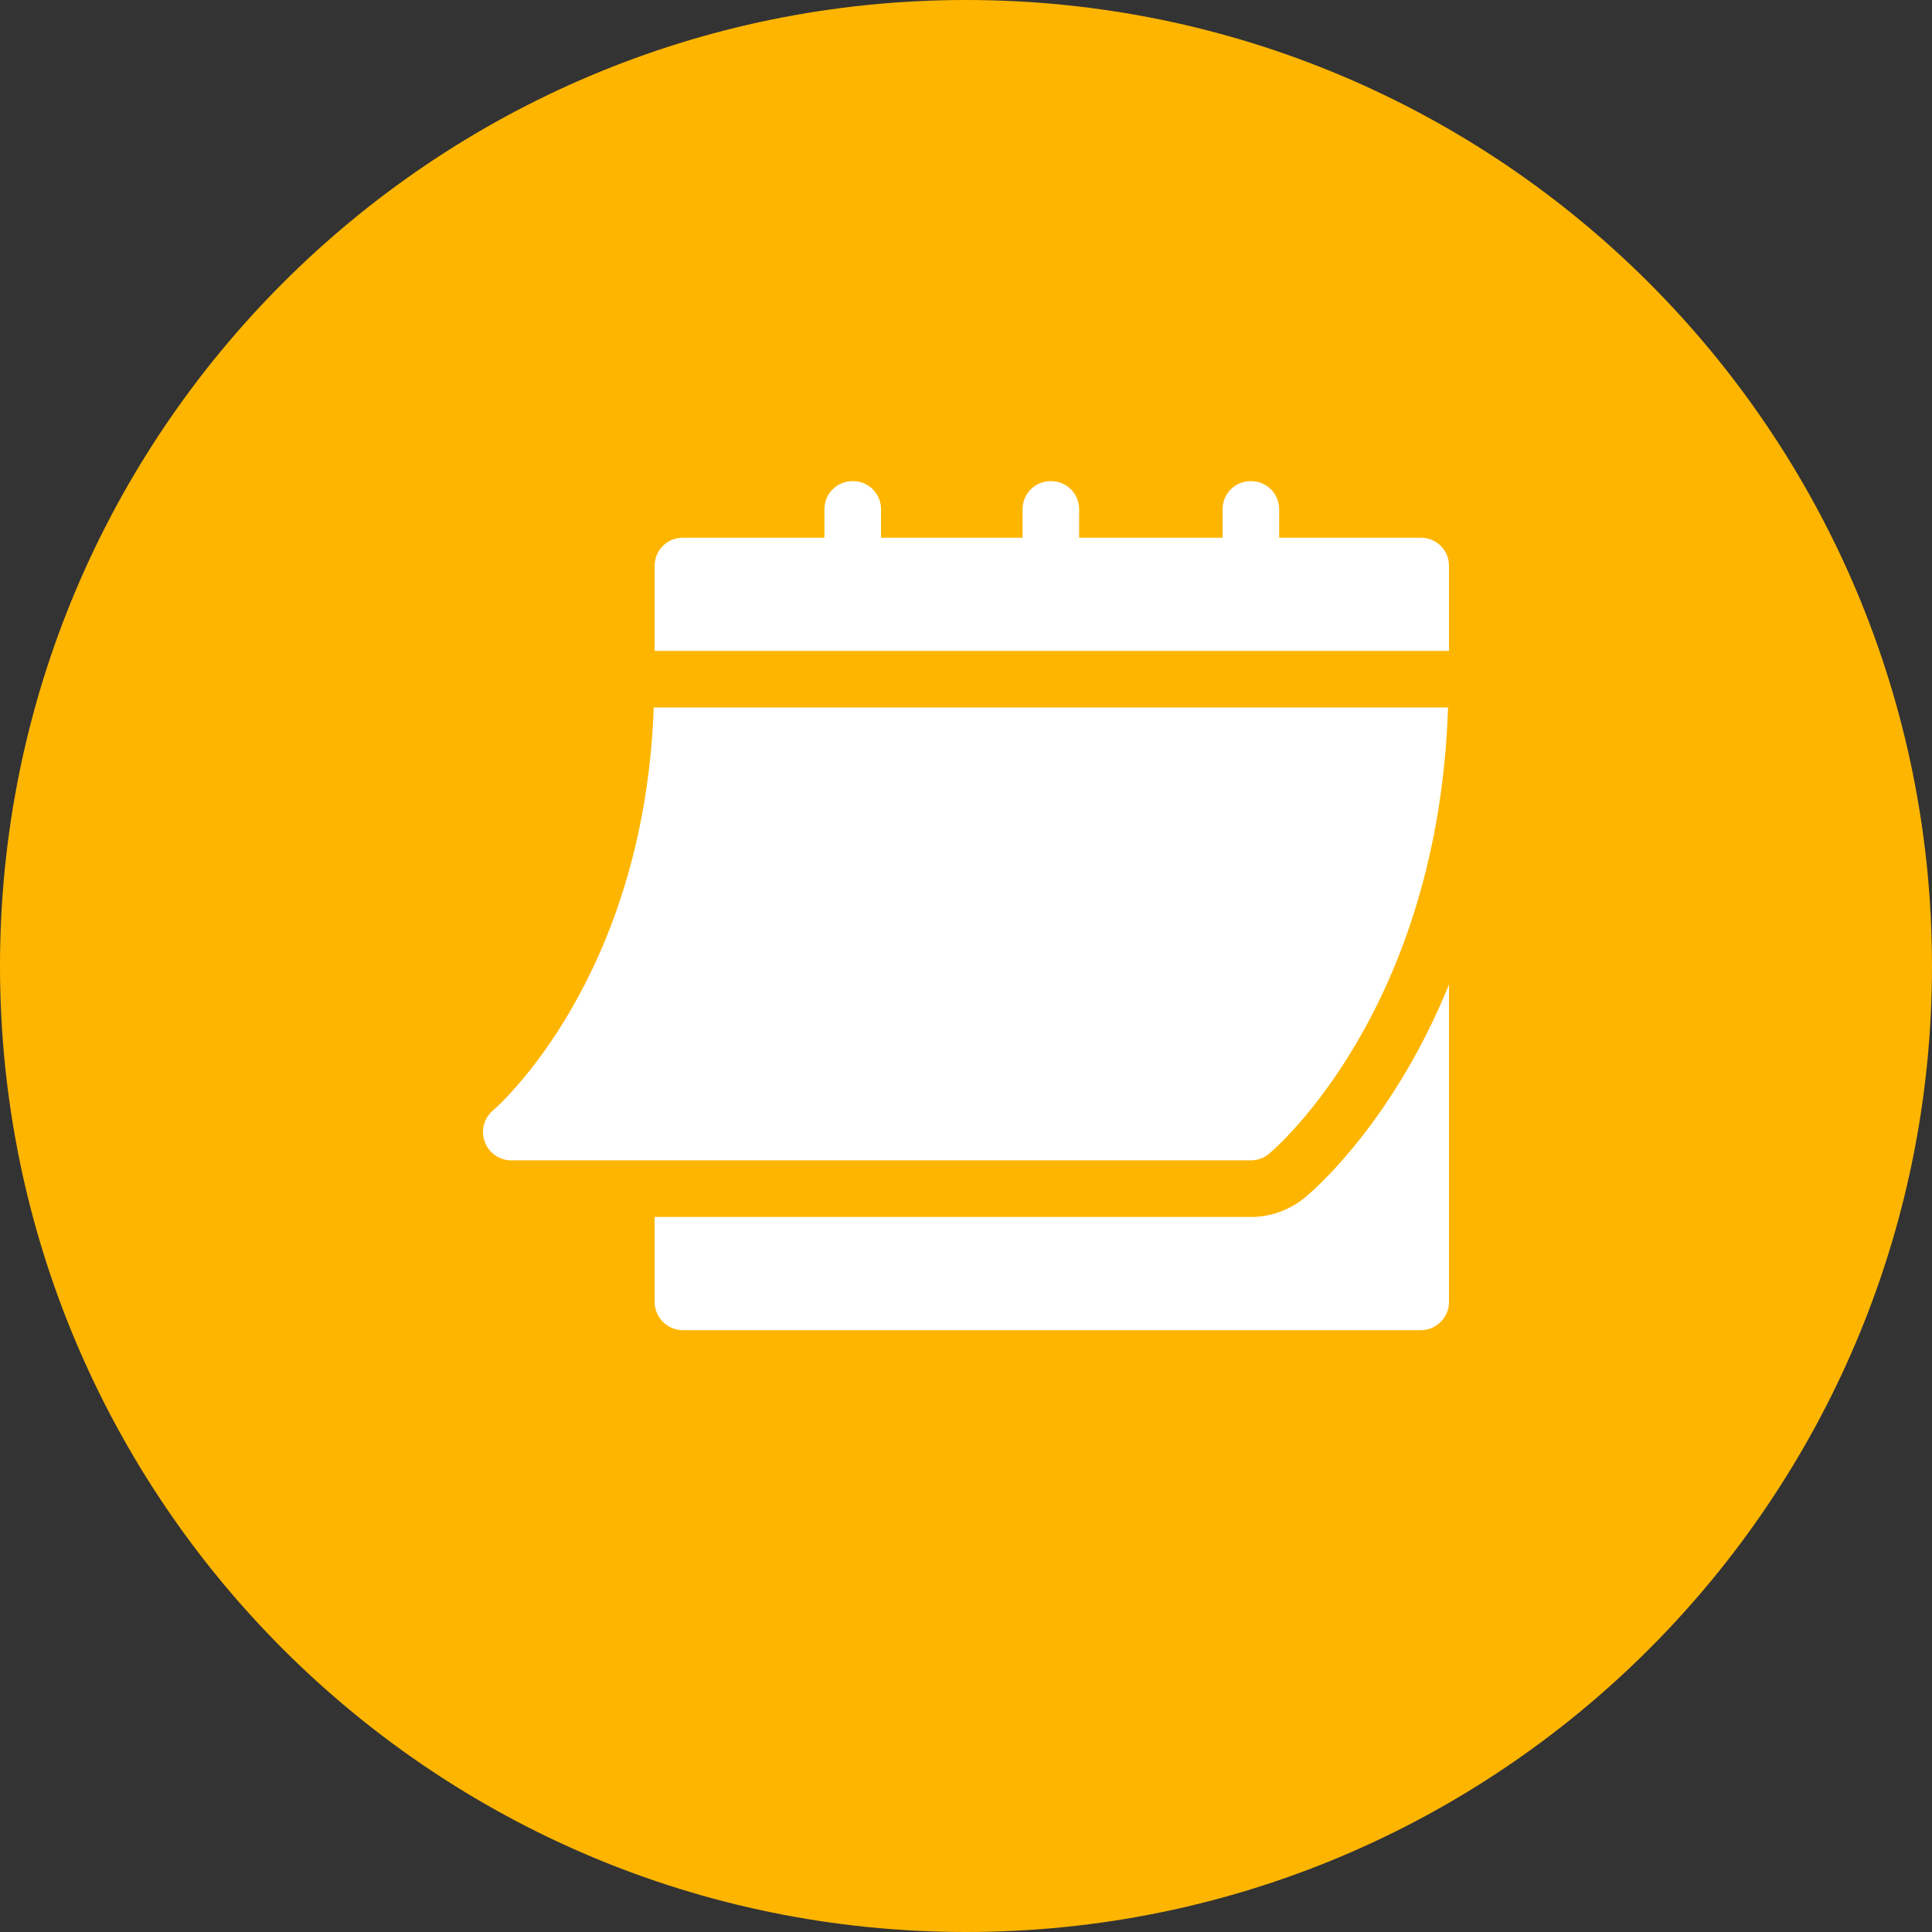
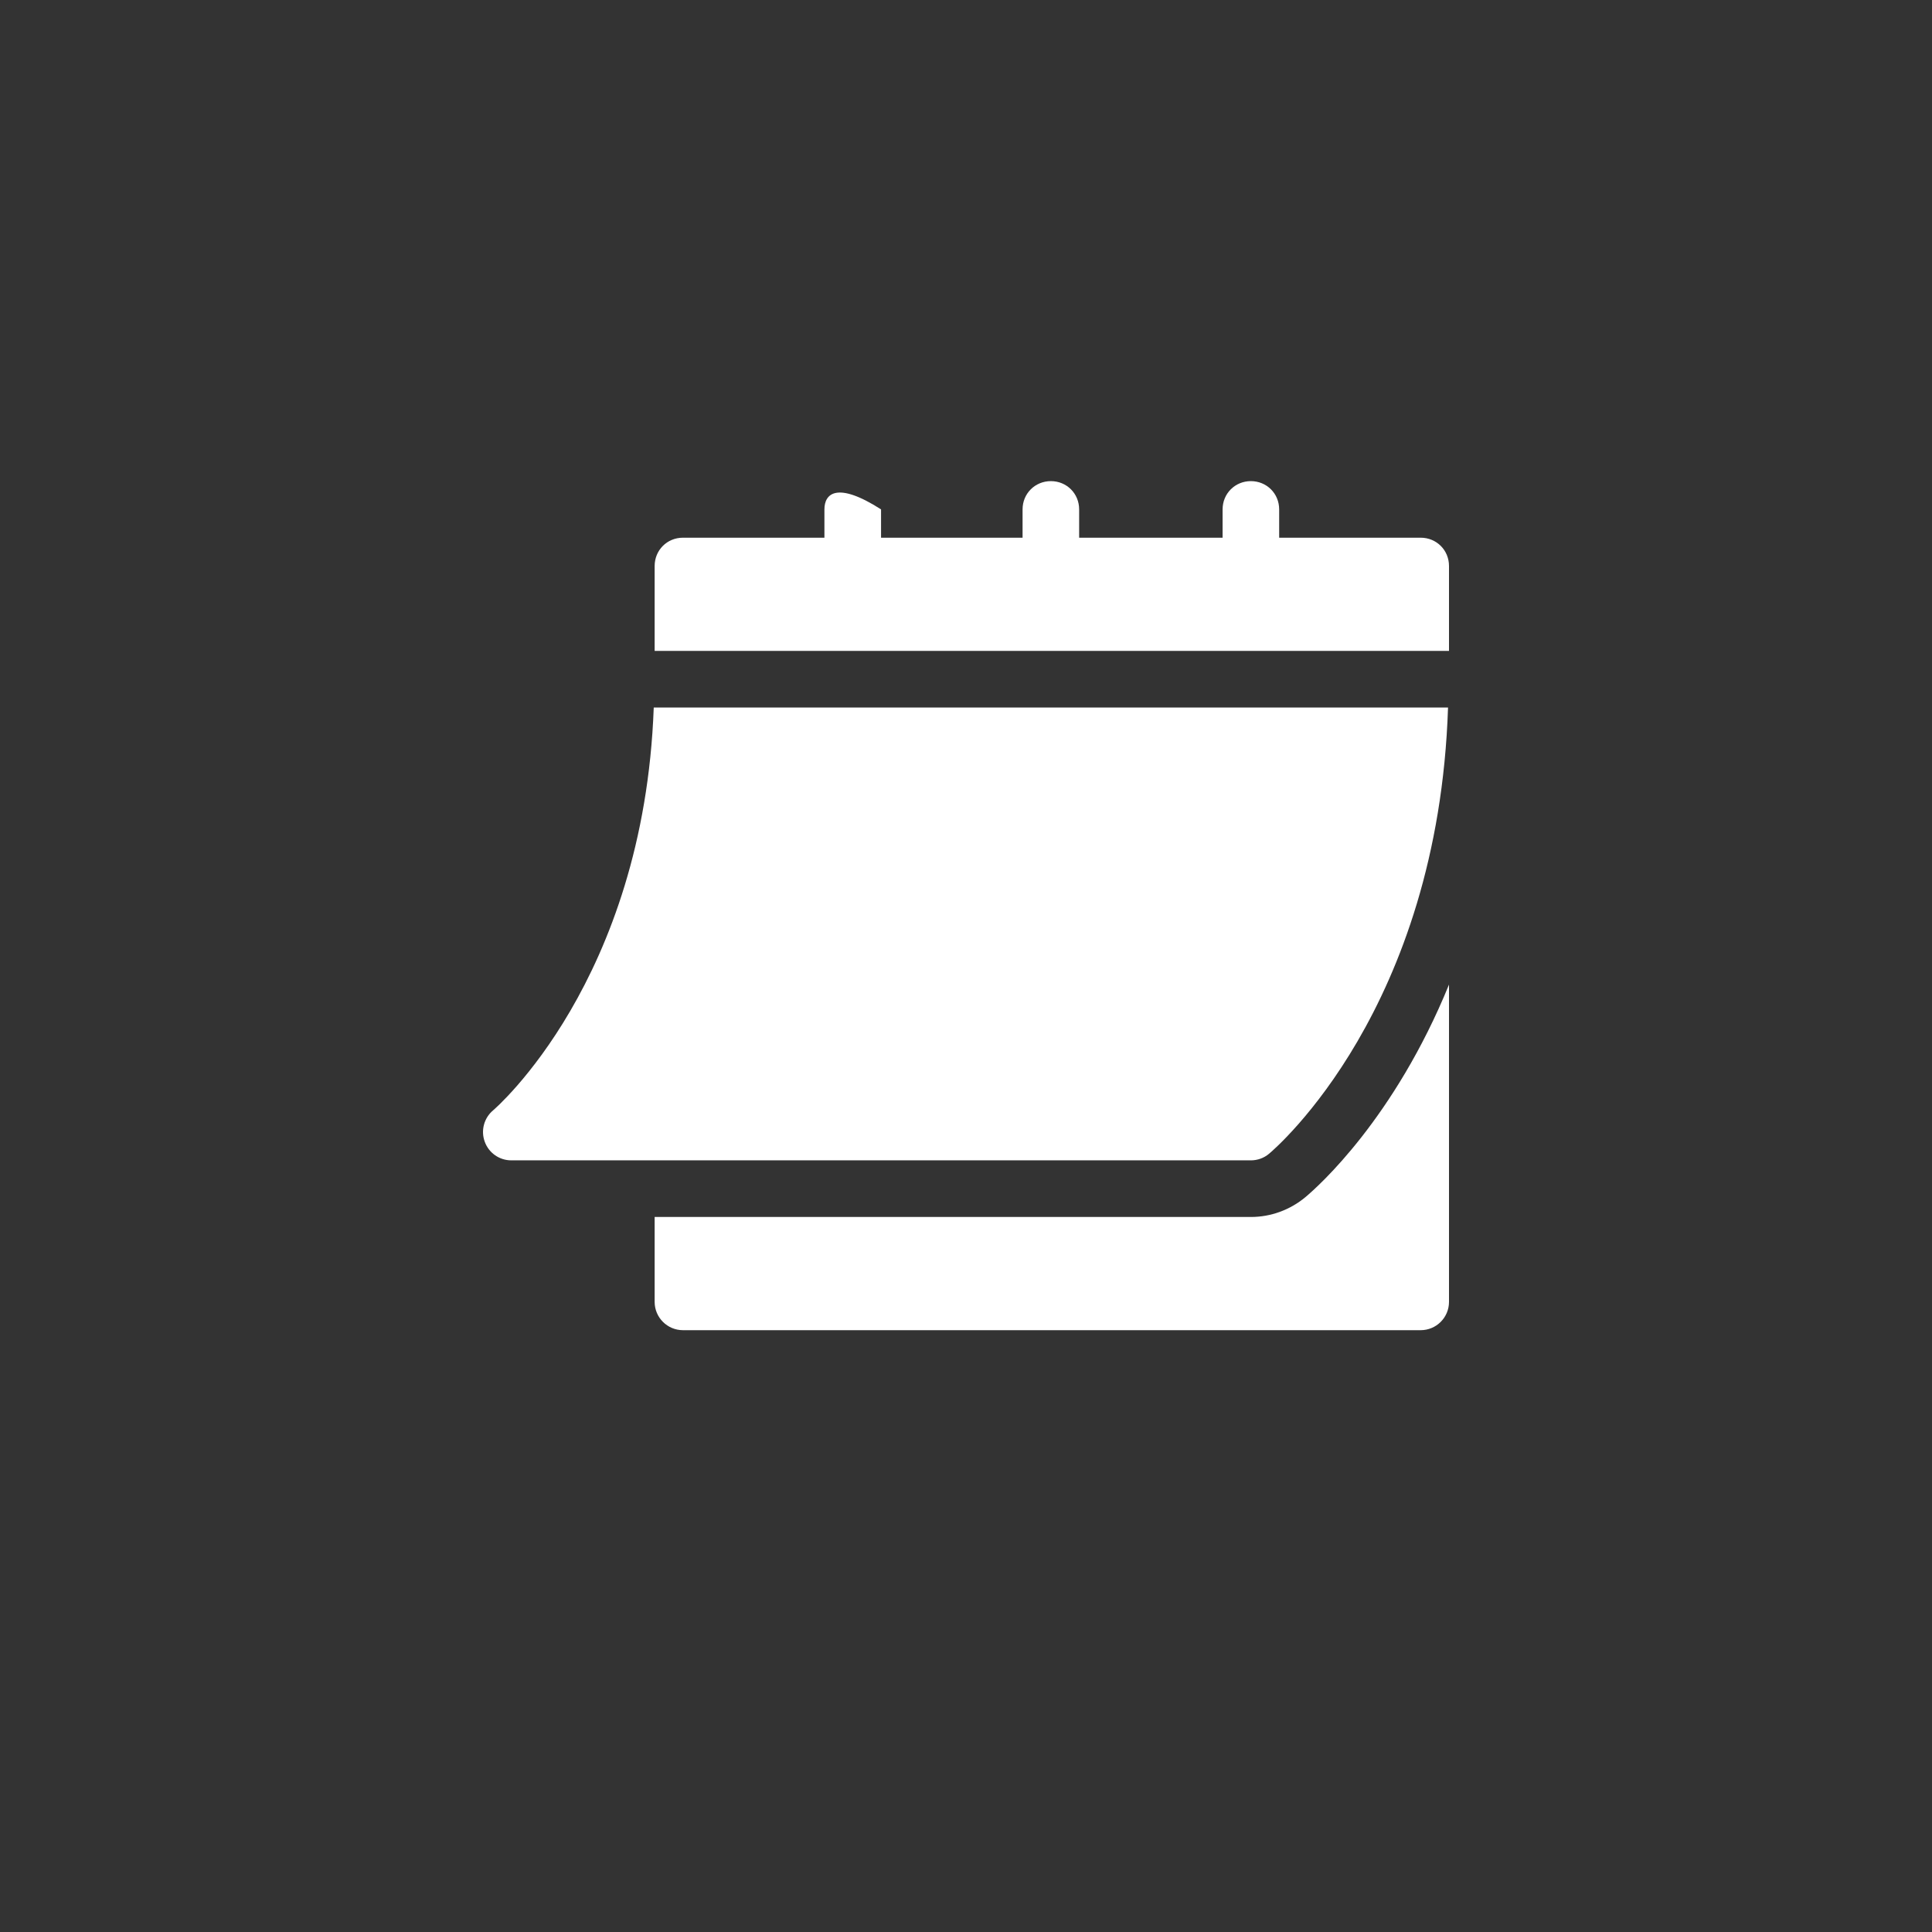
<svg xmlns="http://www.w3.org/2000/svg" width="32" height="32" viewBox="0 0 32 32" fill="none">
  <rect x="0" y="0" width="32" height="32" fill="#333333" stroke="none" />
-   <path d="M16 32C24.837 32 32 24.837 32 16C32 7.163 24.837 0 16 0C7.163 0 0 7.163 0 16C0 24.837 7.163 32 16 32Z" fill="#FEB500" />
  <path d="M8.468 19.219H20.719C20.828 19.219 20.935 19.181 21.019 19.11C21.137 19.012 23.821 16.703 23.984 11.719H10.828C10.664 16.243 8.193 18.37 8.167 18.391C8.016 18.518 7.961 18.726 8.029 18.911C8.096 19.096 8.271 19.219 8.468 19.219Z" fill="white" />
-   <path d="M23.531 8.906H21.187V8.437C21.187 8.175 20.981 7.969 20.718 7.969C20.456 7.969 20.25 8.175 20.25 8.437V8.906H17.874V8.437C17.874 8.175 17.668 7.969 17.406 7.969C17.143 7.969 16.937 8.175 16.937 8.437V8.906H14.593V8.437C14.593 8.175 14.387 7.969 14.124 7.969C13.862 7.969 13.655 8.175 13.655 8.437V8.906H11.312C11.049 8.906 10.843 9.112 10.843 9.375V10.781H24V9.375C24 9.112 23.793 8.906 23.531 8.906Z" fill="white" />
+   <path d="M23.531 8.906H21.187V8.437C21.187 8.175 20.981 7.969 20.718 7.969C20.456 7.969 20.25 8.175 20.25 8.437V8.906H17.874V8.437C17.874 8.175 17.668 7.969 17.406 7.969C17.143 7.969 16.937 8.175 16.937 8.437V8.906H14.593V8.437C13.862 7.969 13.655 8.175 13.655 8.437V8.906H11.312C11.049 8.906 10.843 9.112 10.843 9.375V10.781H24V9.375C24 9.112 23.793 8.906 23.531 8.906Z" fill="white" />
  <path d="M21.621 19.829C21.366 20.041 21.047 20.157 20.719 20.157H10.843V21.563C10.843 21.822 11.053 22.032 11.312 22.032H23.531C23.79 22.032 24 21.822 24 21.563V16.308C23.096 18.525 21.835 19.65 21.621 19.829Z" fill="white" />
</svg>